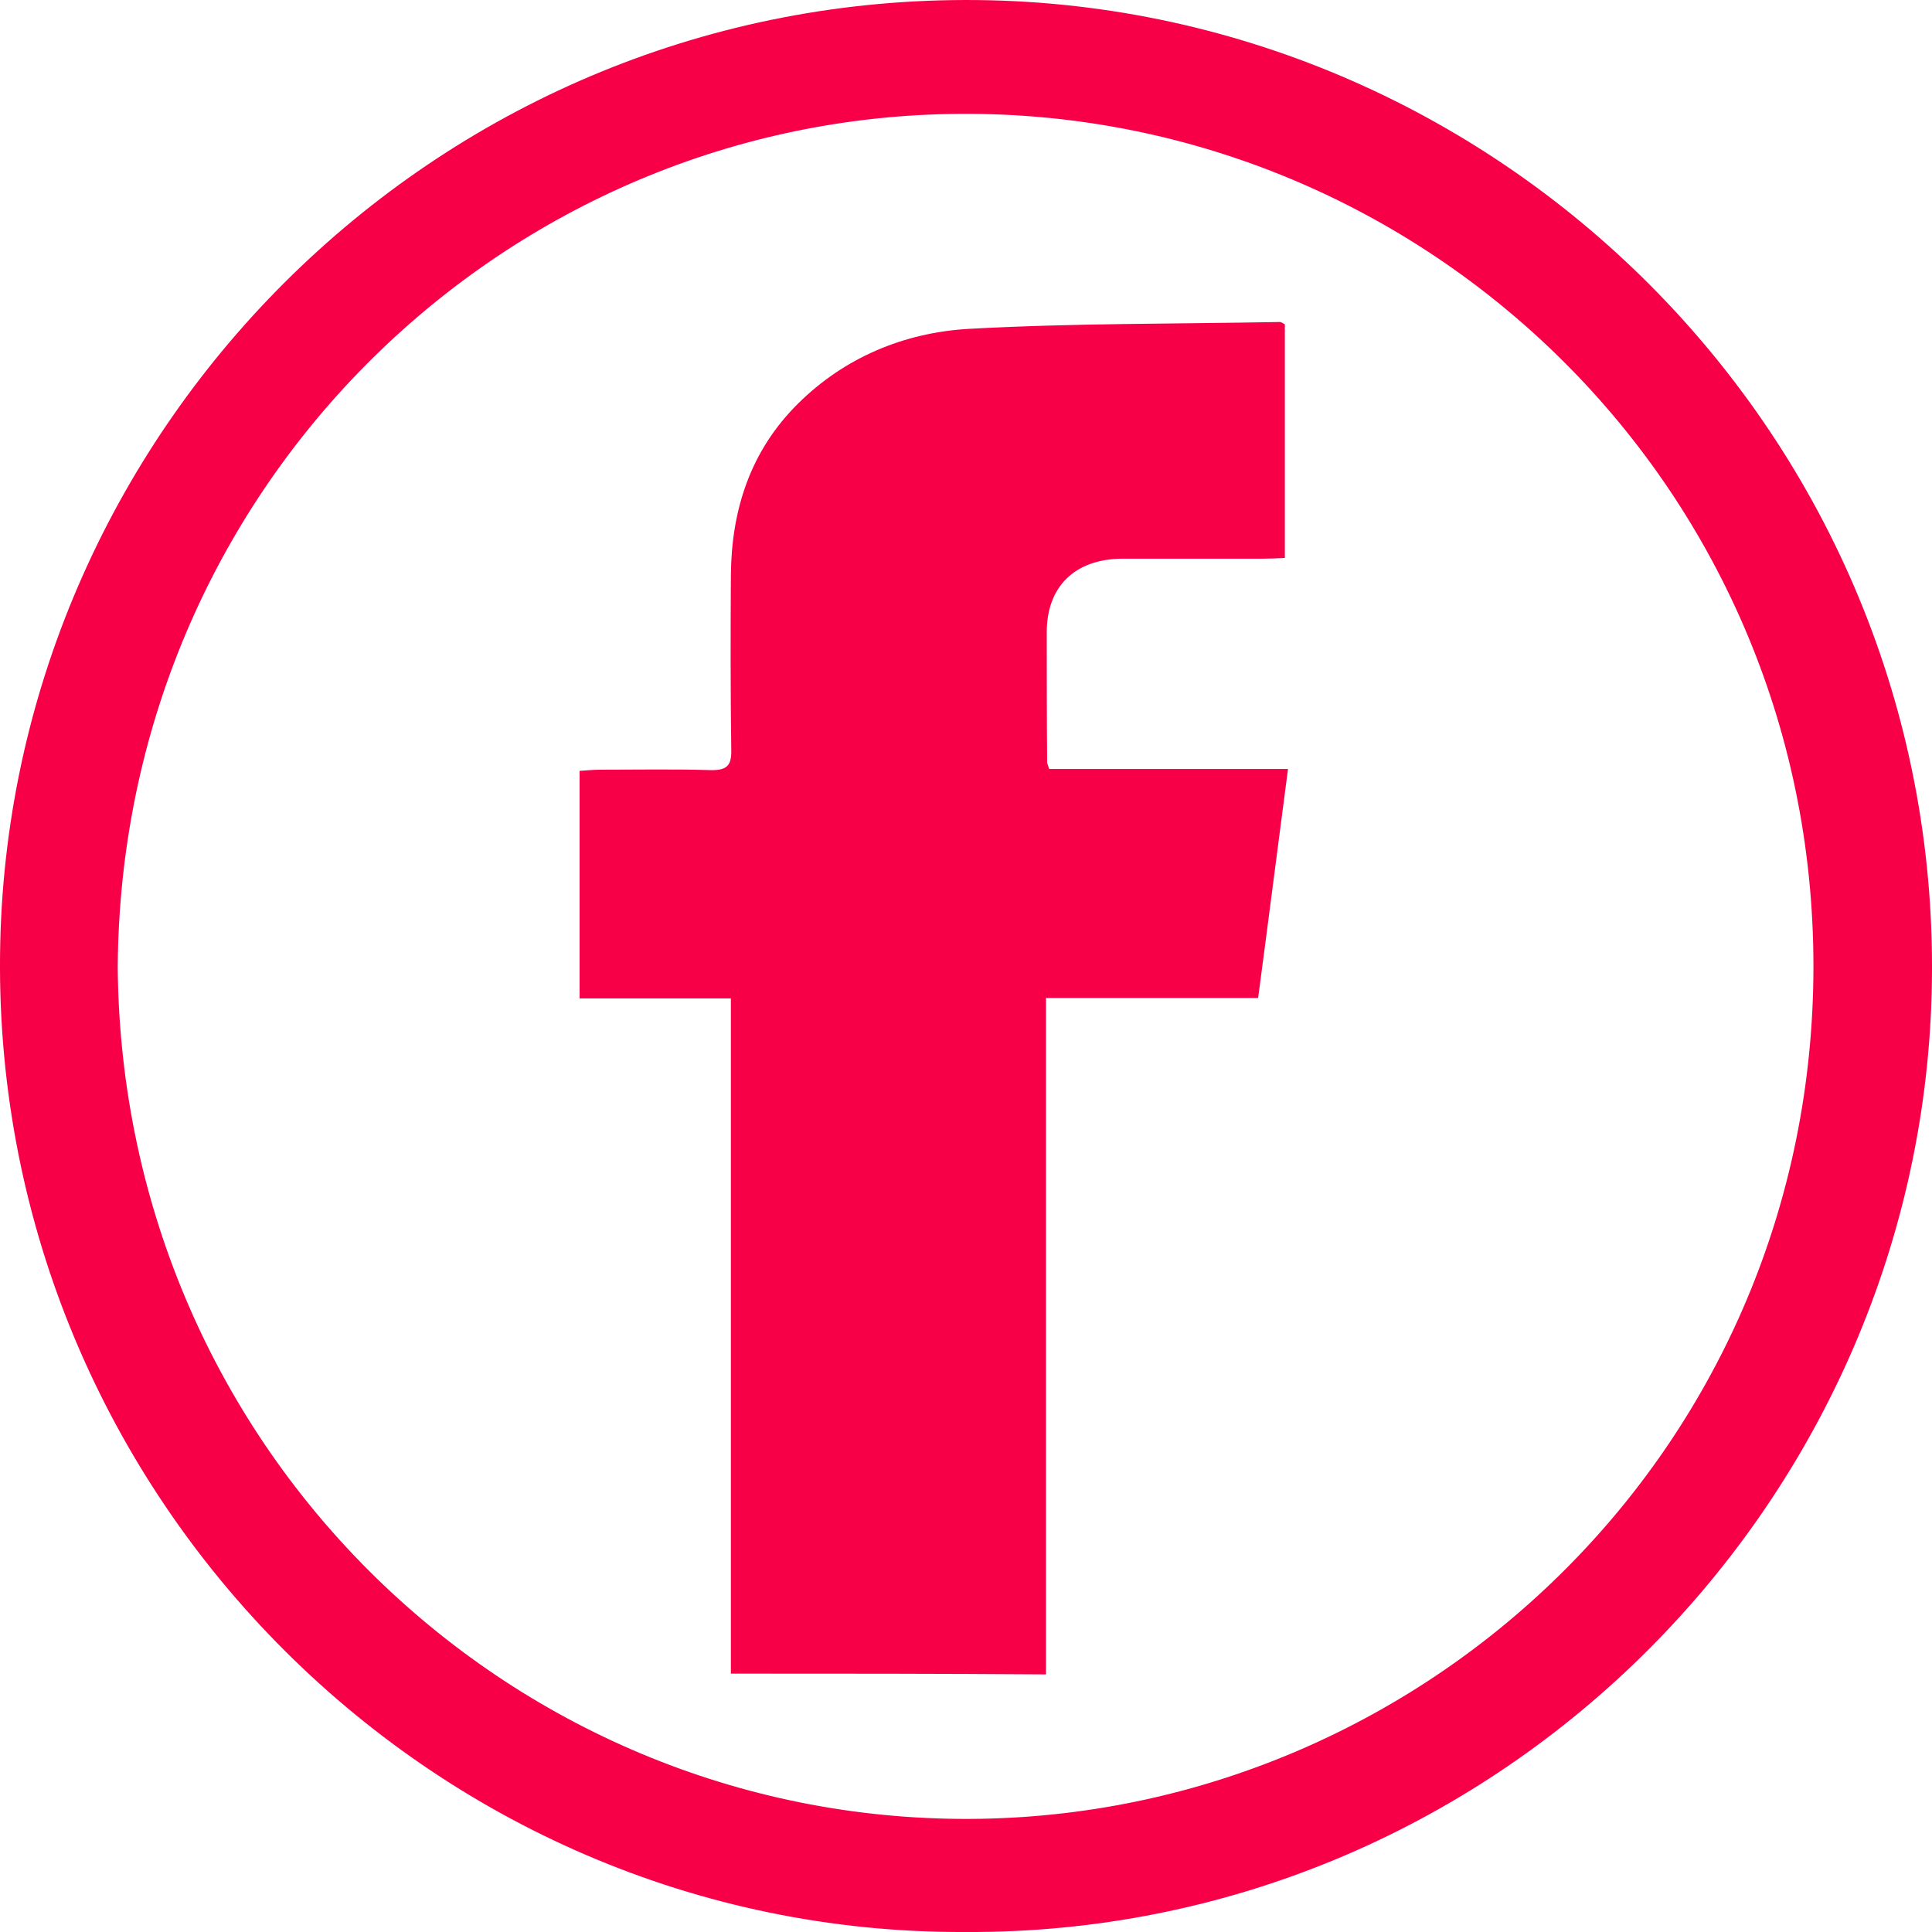
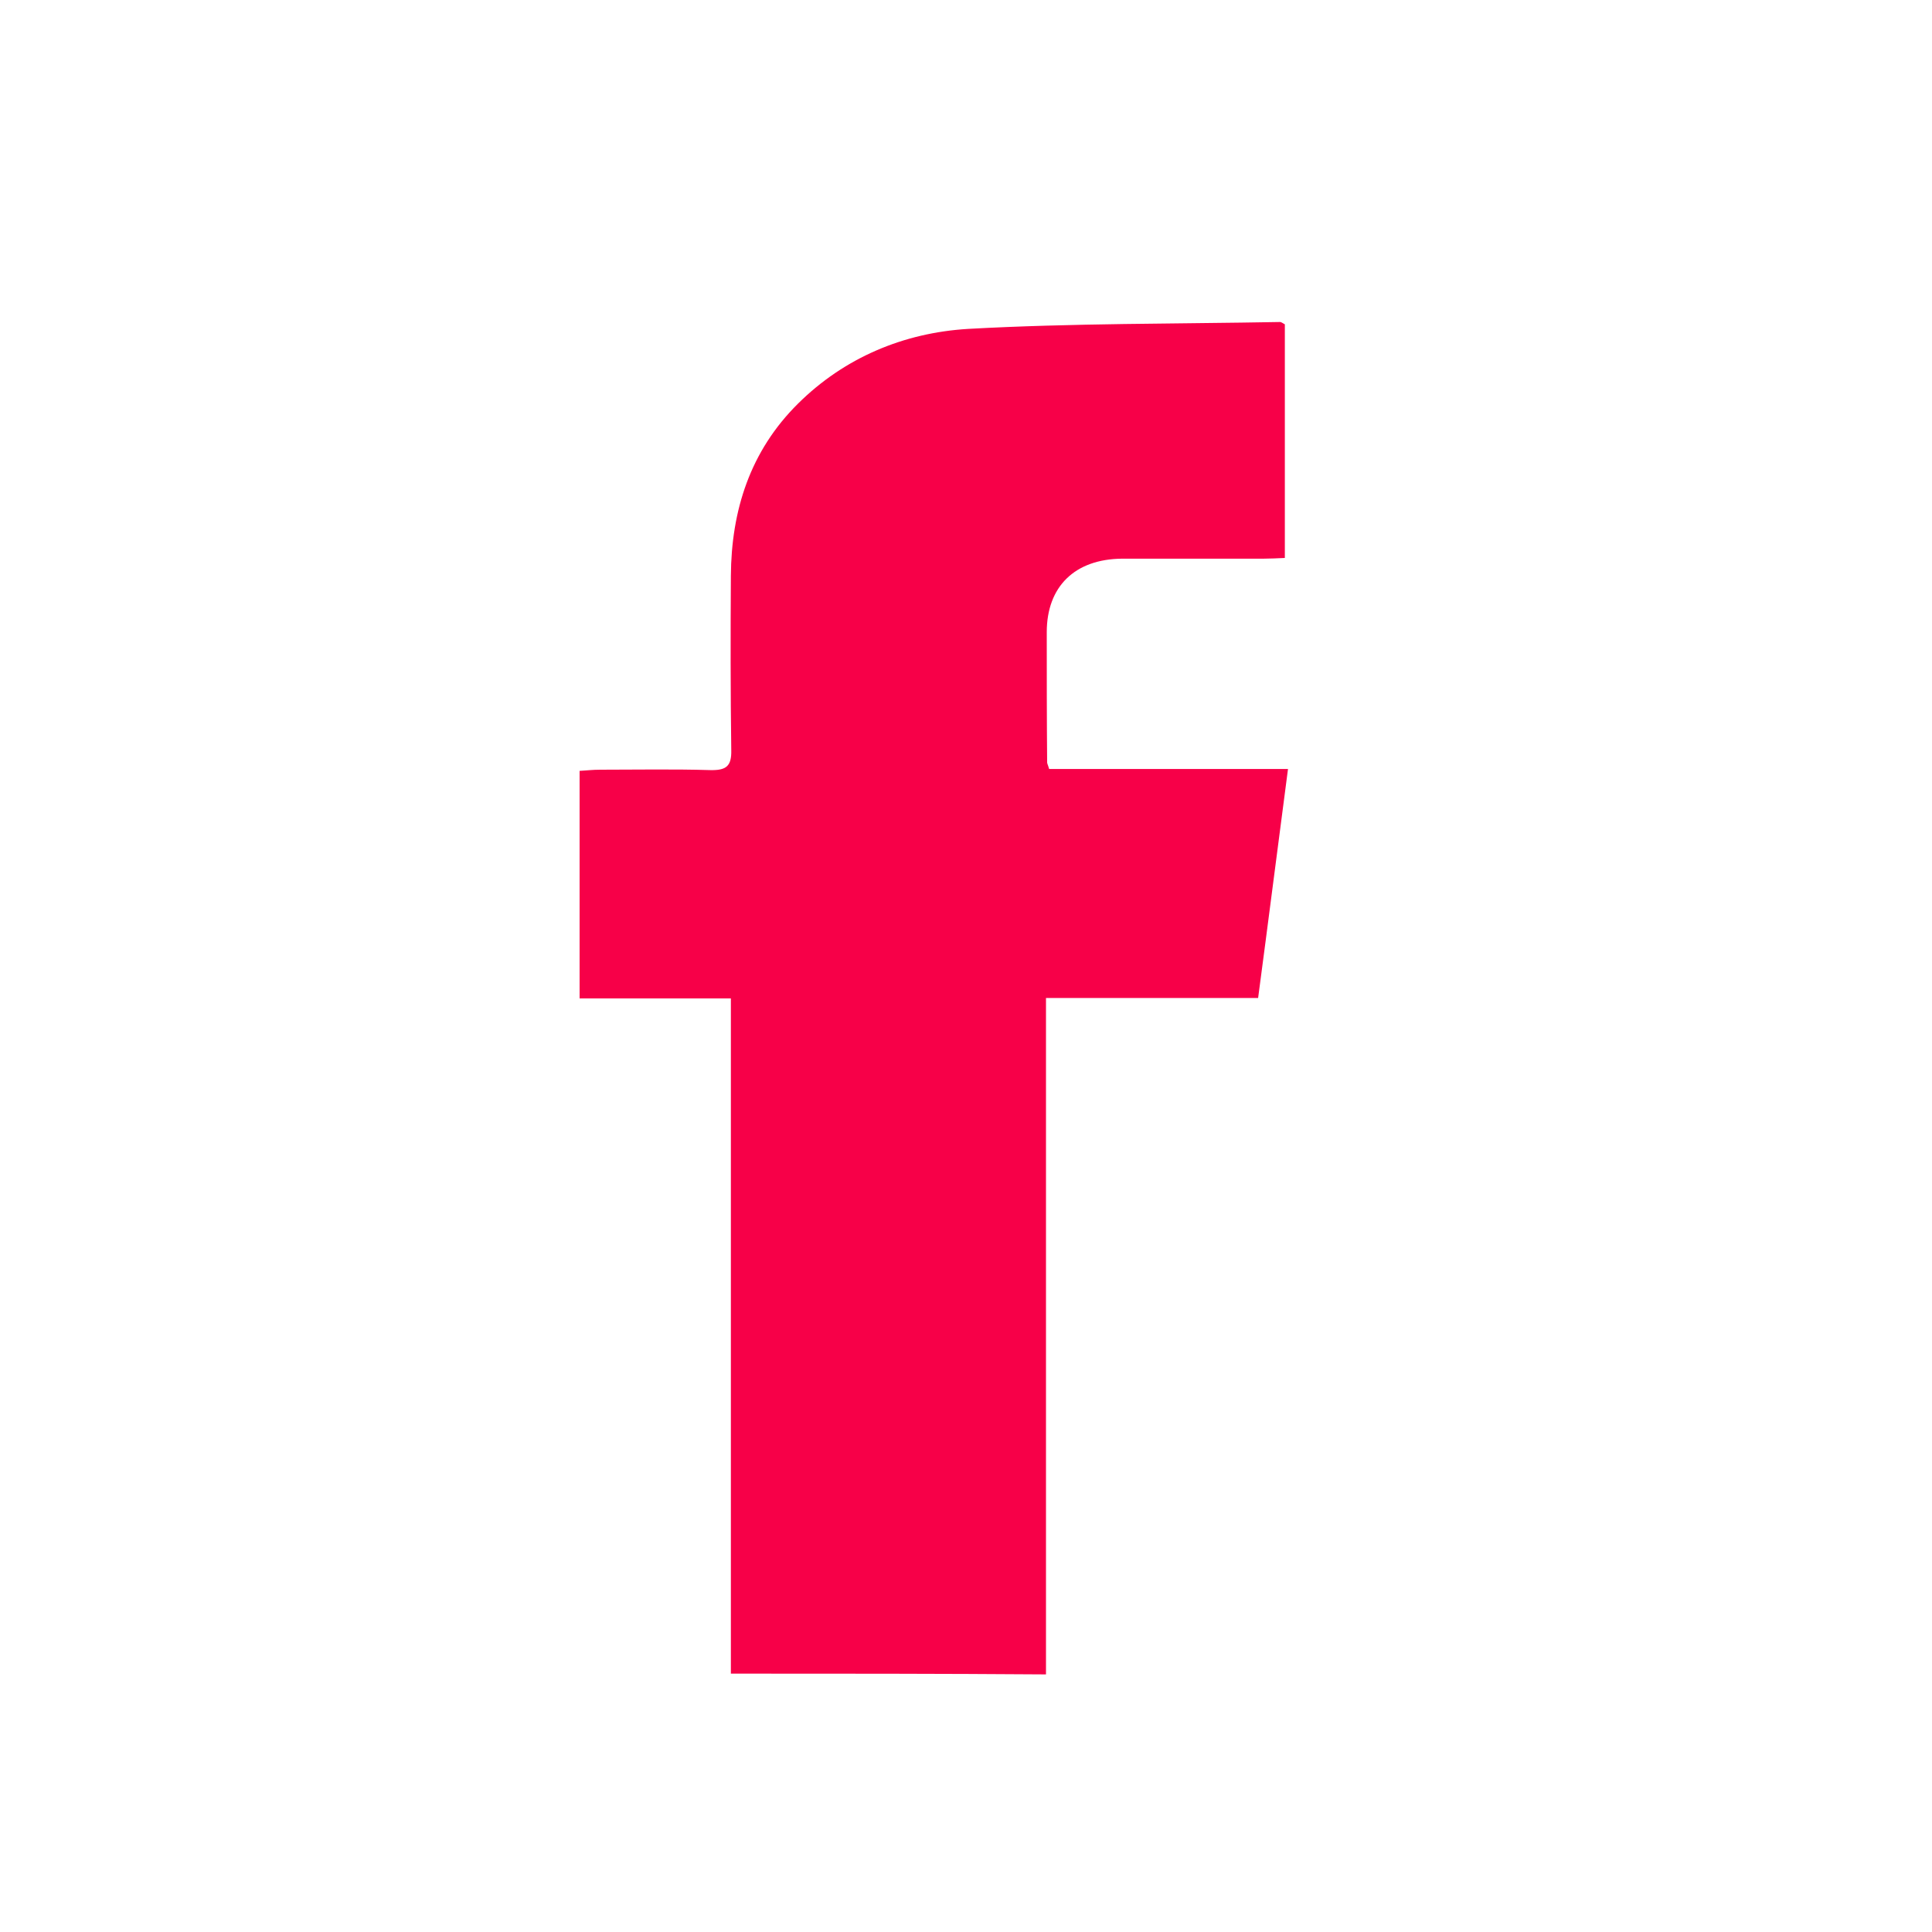
<svg xmlns="http://www.w3.org/2000/svg" width="30px" height="30px" viewBox="0 0 30 30" version="1.1">
  <title>fb_icon</title>
  <g id="Symbols" stroke="none" stroke-width="1" fill="none" fill-rule="evenodd">
    <g id="footer" transform="translate(-69, -204)" fill="#F70048" fill-rule="nonzero">
      <g id="fb_icon" transform="translate(69, 204)">
-         <path d="M14.987,30 C6.656,30.036 -0.194,23.103 0.004,14.636 C0.191,6.572 6.873,-0.089 15.18,0.001 C23.409,0.091 30.217,6.939 29.995,15.418 C29.784,23.446 23.156,30.042 14.987,30 Z M1.828,15.021 C1.894,22.562 8.011,28.369 15.234,28.242 C22.229,28.116 28.159,22.417 28.159,15.003 C28.159,7.463 21.994,1.632 14.747,1.77 C7.752,1.897 1.876,7.613 1.828,15.021 Z" id="Shape" />
        <path d="M11.349,25.988 C11.349,22.485 11.349,19.012 11.349,15.503 C10.556,15.503 9.787,15.503 9,15.503 C9,14.314 9,13.16 9,11.97 C9.104,11.964 9.207,11.952 9.317,11.952 C9.885,11.952 10.458,11.941 11.026,11.958 C11.276,11.964 11.361,11.899 11.355,11.649 C11.343,10.745 11.343,9.847 11.349,8.943 C11.355,7.926 11.648,7.004 12.392,6.267 C13.112,5.553 14.033,5.167 15.034,5.107 C16.644,5.018 18.261,5.03 19.878,5 C19.896,5 19.915,5.018 19.951,5.036 C19.951,6.231 19.951,7.432 19.951,8.664 C19.835,8.669 19.725,8.675 19.622,8.675 C18.89,8.675 18.158,8.675 17.425,8.675 C16.687,8.681 16.254,9.11 16.254,9.817 C16.254,10.489 16.254,11.167 16.26,11.839 C16.26,11.857 16.272,11.875 16.291,11.941 C17.499,11.941 18.719,11.941 20,11.941 C19.841,13.148 19.695,14.302 19.536,15.497 C18.432,15.497 17.352,15.497 16.242,15.497 C16.242,19.018 16.242,22.503 16.242,26 C14.601,25.988 13.002,25.988 11.349,25.988 Z" id="Path" />
      </g>
    </g>
  </g>
</svg>